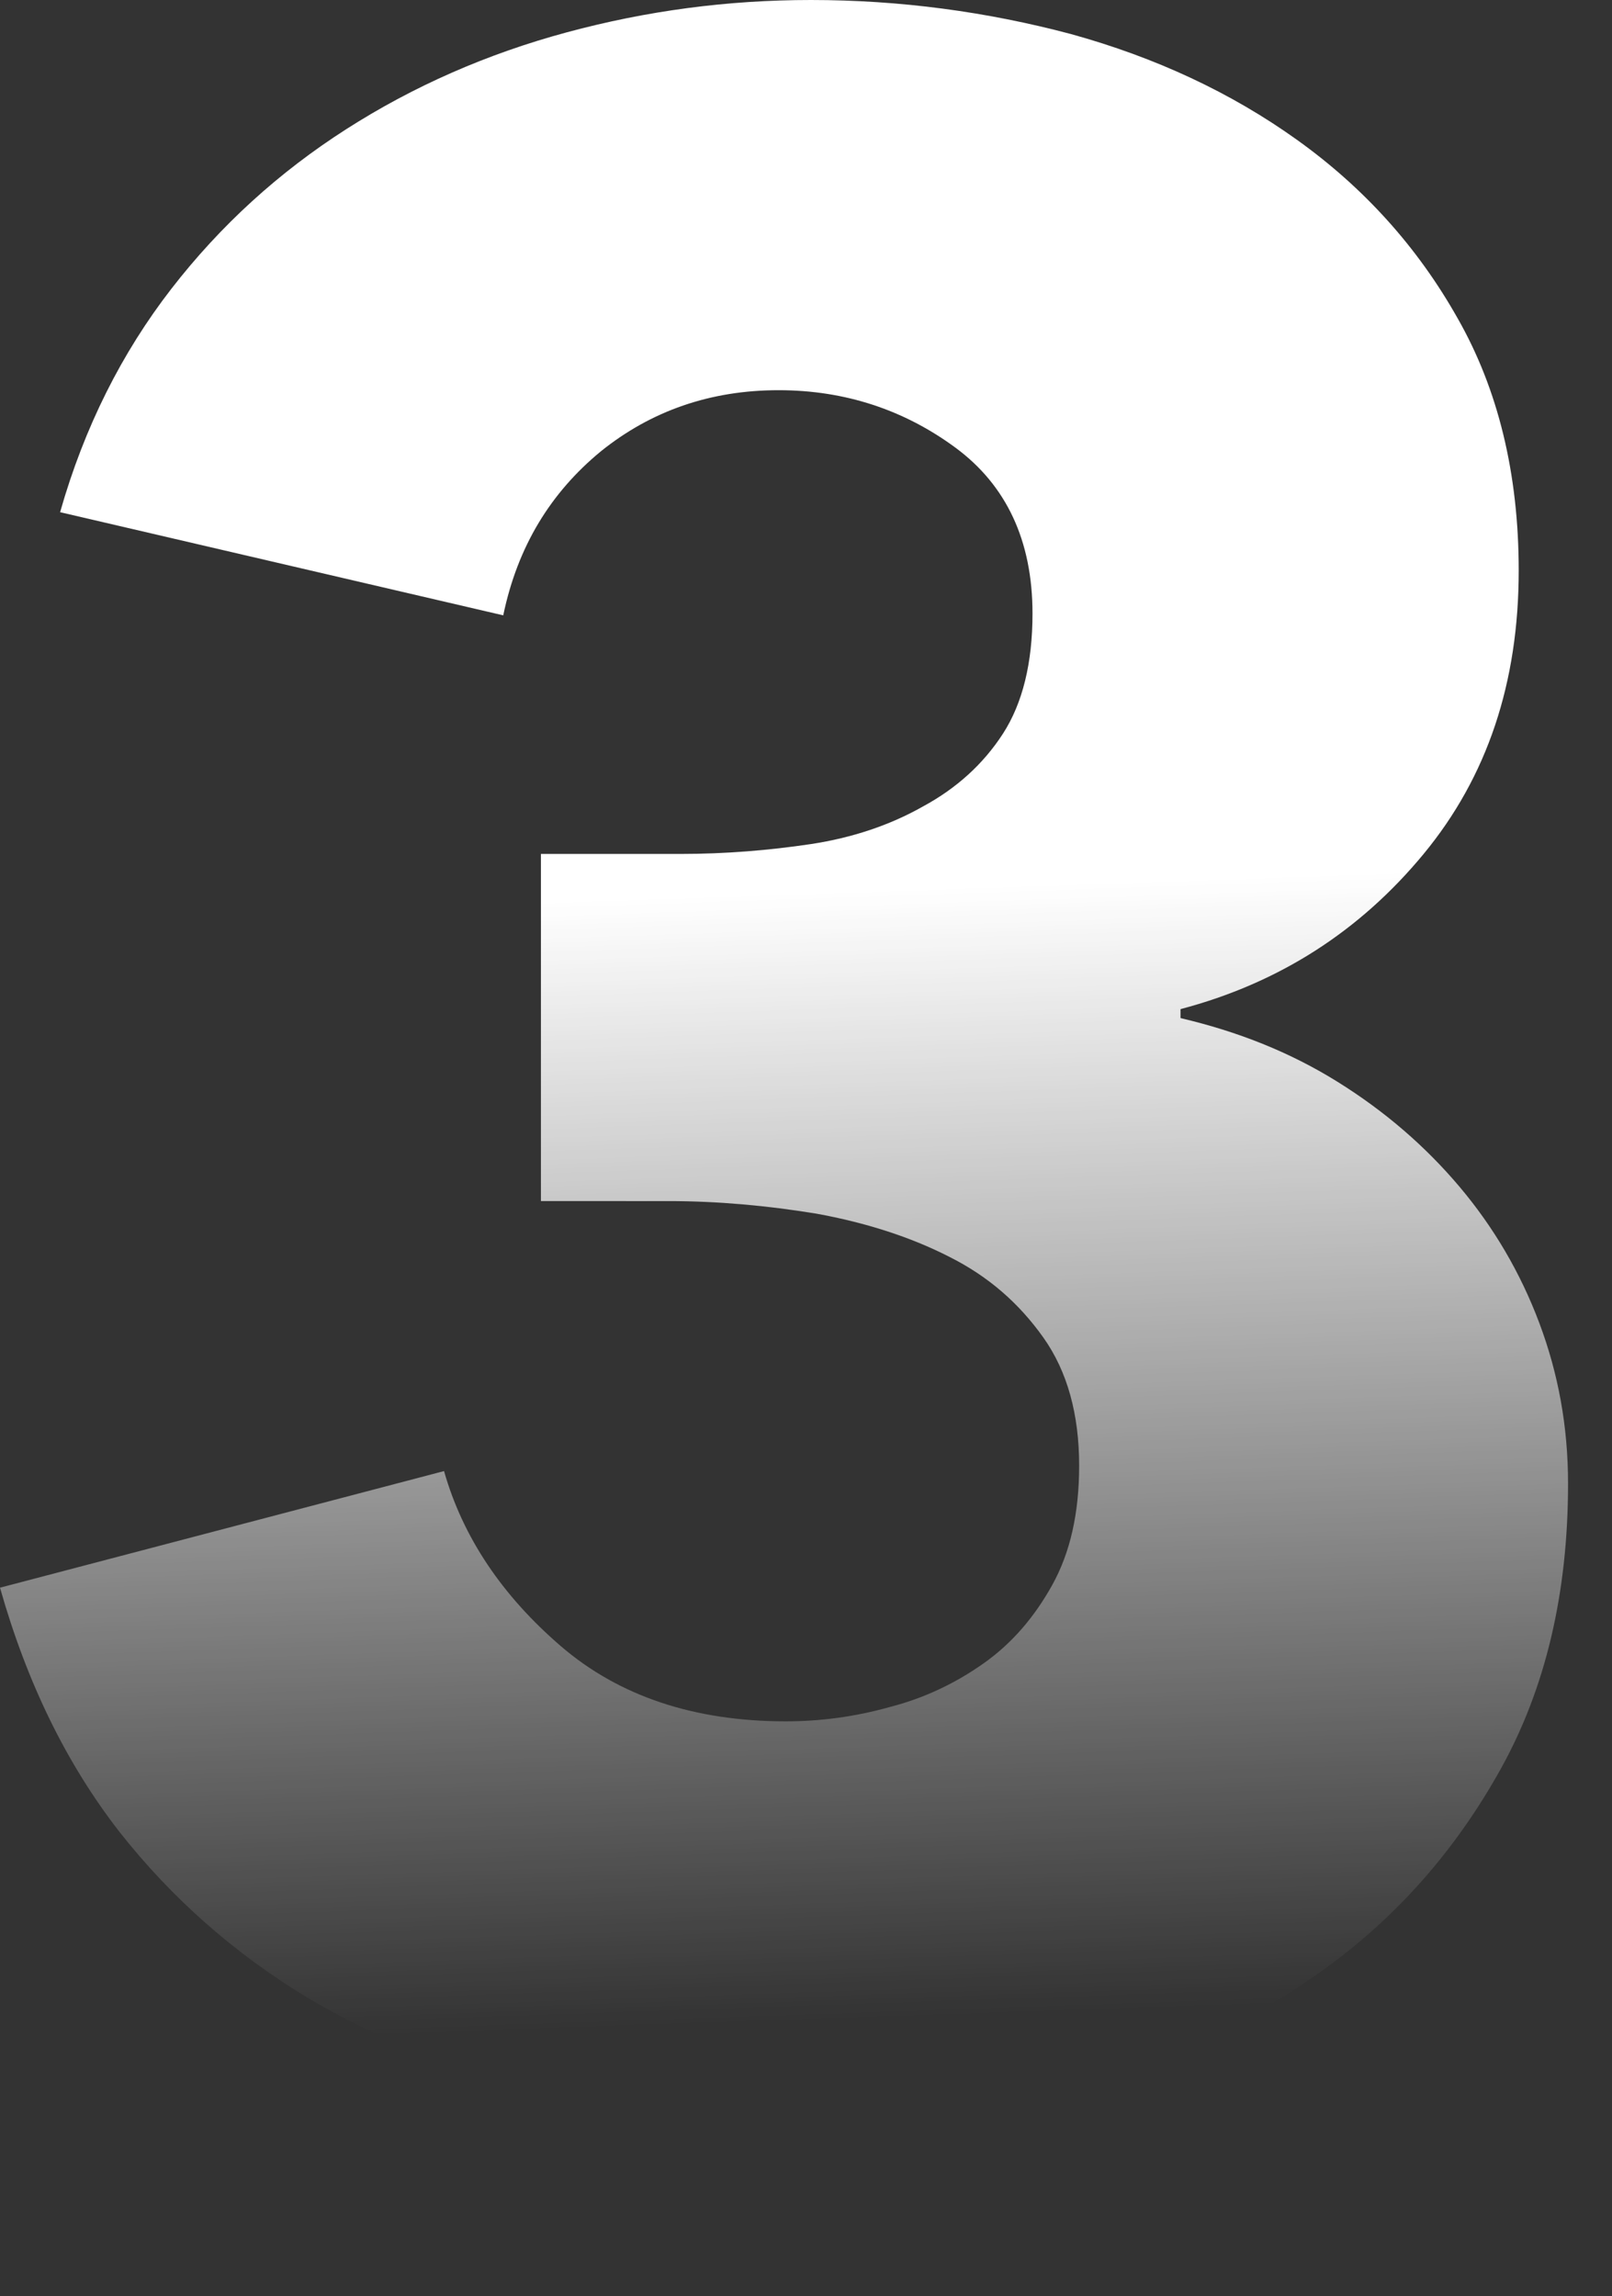
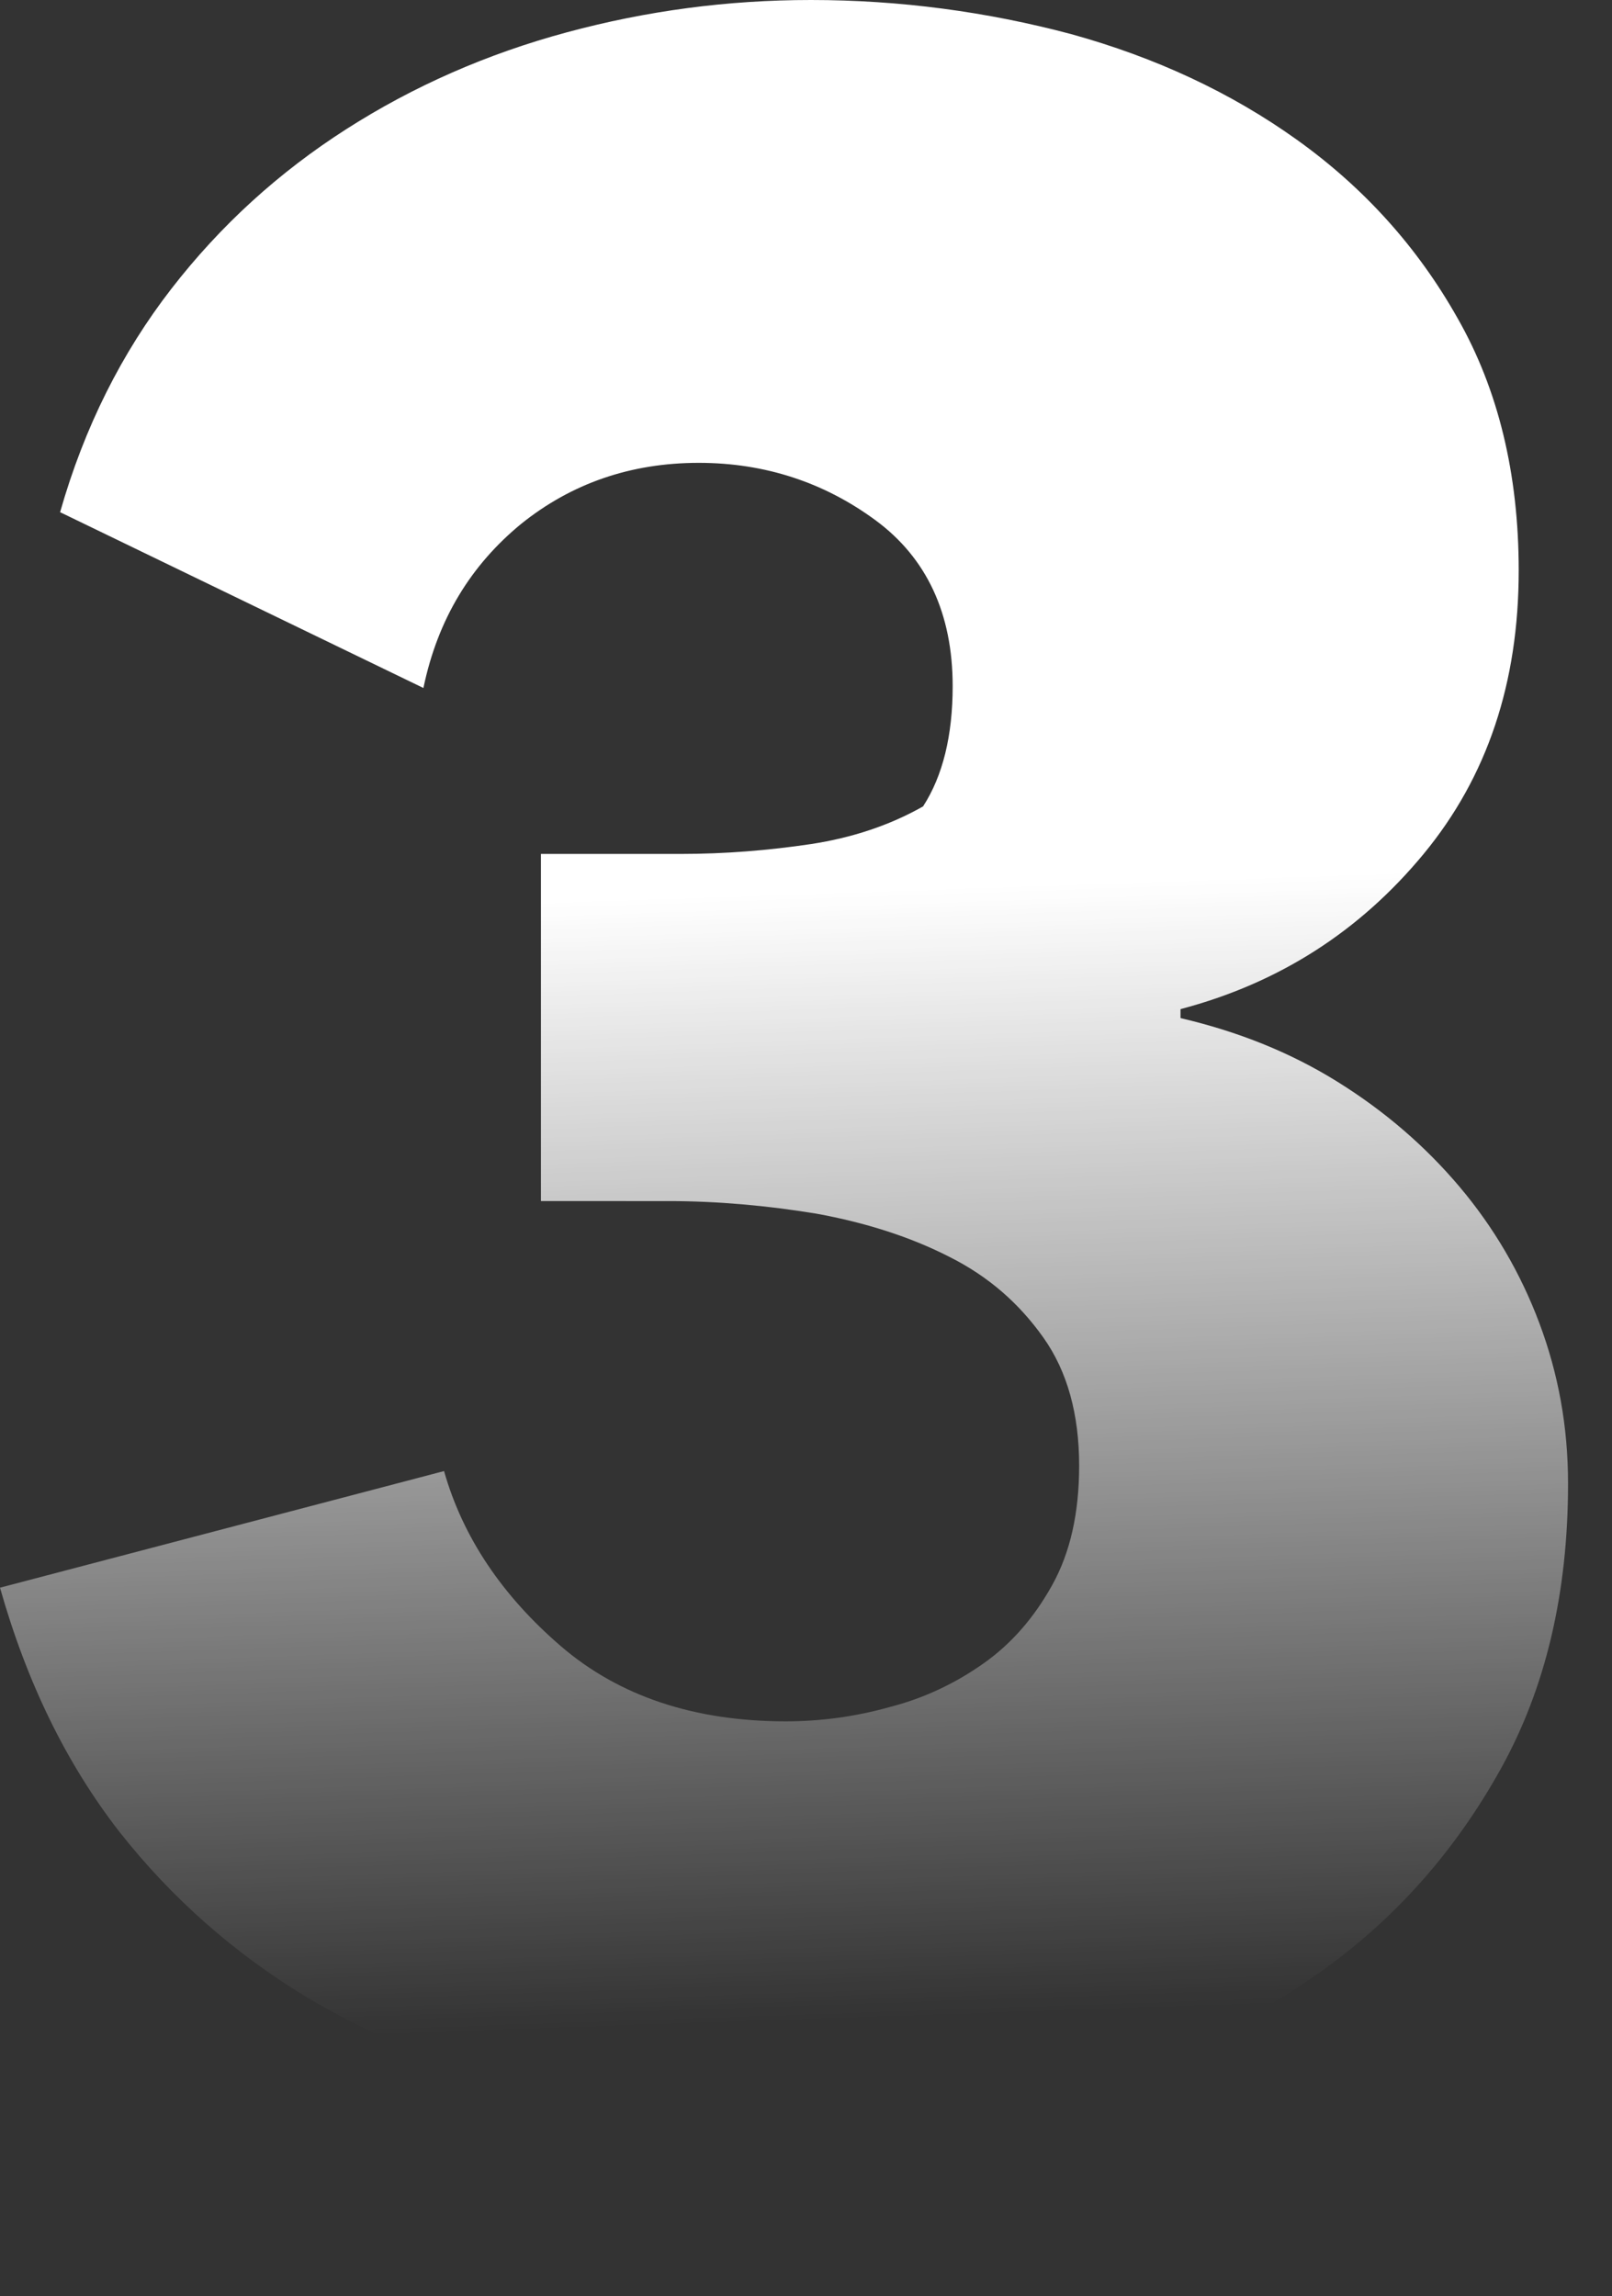
<svg xmlns="http://www.w3.org/2000/svg" version="1.0" id="Lag_1" x="0px" y="0px" viewBox="0 0 179.7 256" style="enable-background:new 0 0 179.7 256;" xml:space="preserve">
  <rect x="0" y="0" width="179.7" height="256" fill="#333333" stroke="none" />
  <style type="text/css">
	.st0{fill:url(#SVGID_1_);}
</style>
  <g>
    <linearGradient id="SVGID_1_" gradientUnits="userSpaceOnUse" x1="84.948" y1="99.62" x2="89.287" y2="225.347">
      <stop offset="0" style="stop-color:#FFFFFF" />
      <stop offset="1" style="stop-color:#FFFFFF;stop-opacity:0" />
    </linearGradient>
-     <path class="st0" d="M174.8,165.4c0,12.2-2.5,22.8-7.5,31.8c-5,9-11.5,16.4-19.5,22.2c-8,5.8-17.1,10.1-27.1,13   c-10.1,2.8-20.3,4.3-30.6,4.3c-10.1,0-20-1.2-29.7-3.5c-9.6-2.3-18.4-5.9-26.3-10.6c-7.9-4.8-14.9-10.9-20.8-18.4   C7.4,196.6,3,187.6,0,177l49.5-13c2.1,7.4,6.5,13.9,13,19.5s14.9,8.4,25.1,8.4c3.8,0,7.7-0.5,11.6-1.6c3.9-1,7.4-2.7,10.5-4.9   c3.1-2.2,5.6-5.1,7.6-8.7s3-8,3-13.3c0-5.7-1.3-10.5-4-14.3c-2.7-3.8-6.1-6.8-10.5-9c-4.3-2.2-9.3-3.8-14.8-4.8   c-5.5-0.9-11-1.4-16.5-1.4H60.3V95.2h15.5c5.1,0,9.9-0.4,14.6-1.1c4.6-0.7,8.8-2.1,12.5-4.2c3.7-2,6.7-4.7,8.9-8.1   c2.2-3.4,3.3-7.9,3.3-13.4c0-8.1-2.9-14.3-8.6-18.5c-5.7-4.2-12.3-6.4-19.7-6.4c-7.6,0-14.2,2.3-19.8,6.8   c-5.6,4.6-9.3,10.6-10.9,18.3L6.7,57.1c2.7-9.5,6.9-17.8,12.4-24.9c5.5-7.1,12-13,19.5-17.8c7.5-4.8,15.7-8.4,24.6-10.8   S81.1,0,90.4,0c9.9,0,19.6,1.3,29,3.8c9.4,2.6,17.8,6.5,25.2,11.8c7.4,5.3,13.4,11.9,17.9,19.9c4.5,7.9,6.8,17.3,6.8,28.1   c0,12.5-3.5,23-10.6,31.6c-7.1,8.6-16.1,14.4-27.1,17.3v1c6.4,1.5,12.2,3.8,17.5,7.1c5.3,3.3,9.8,7.2,13.6,11.7s6.8,9.6,8.9,15.2   C173.7,153.1,174.8,159,174.8,165.4z" />
+     <path class="st0" d="M174.8,165.4c0,12.2-2.5,22.8-7.5,31.8c-5,9-11.5,16.4-19.5,22.2c-8,5.8-17.1,10.1-27.1,13   c-10.1,2.8-20.3,4.3-30.6,4.3c-10.1,0-20-1.2-29.7-3.5c-9.6-2.3-18.4-5.9-26.3-10.6c-7.9-4.8-14.9-10.9-20.8-18.4   C7.4,196.6,3,187.6,0,177l49.5-13c2.1,7.4,6.5,13.9,13,19.5s14.9,8.4,25.1,8.4c3.8,0,7.7-0.5,11.6-1.6c3.9-1,7.4-2.7,10.5-4.9   c3.1-2.2,5.6-5.1,7.6-8.7s3-8,3-13.3c0-5.7-1.3-10.5-4-14.3c-2.7-3.8-6.1-6.8-10.5-9c-4.3-2.2-9.3-3.8-14.8-4.8   c-5.5-0.9-11-1.4-16.5-1.4H60.3V95.2h15.5c5.1,0,9.9-0.4,14.6-1.1c4.6-0.7,8.8-2.1,12.5-4.2c2.2-3.4,3.3-7.9,3.3-13.4c0-8.1-2.9-14.3-8.6-18.5c-5.7-4.2-12.3-6.4-19.7-6.4c-7.6,0-14.2,2.3-19.8,6.8   c-5.6,4.6-9.3,10.6-10.9,18.3L6.7,57.1c2.7-9.5,6.9-17.8,12.4-24.9c5.5-7.1,12-13,19.5-17.8c7.5-4.8,15.7-8.4,24.6-10.8   S81.1,0,90.4,0c9.9,0,19.6,1.3,29,3.8c9.4,2.6,17.8,6.5,25.2,11.8c7.4,5.3,13.4,11.9,17.9,19.9c4.5,7.9,6.8,17.3,6.8,28.1   c0,12.5-3.5,23-10.6,31.6c-7.1,8.6-16.1,14.4-27.1,17.3v1c6.4,1.5,12.2,3.8,17.5,7.1c5.3,3.3,9.8,7.2,13.6,11.7s6.8,9.6,8.9,15.2   C173.7,153.1,174.8,159,174.8,165.4z" />
  </g>
</svg>